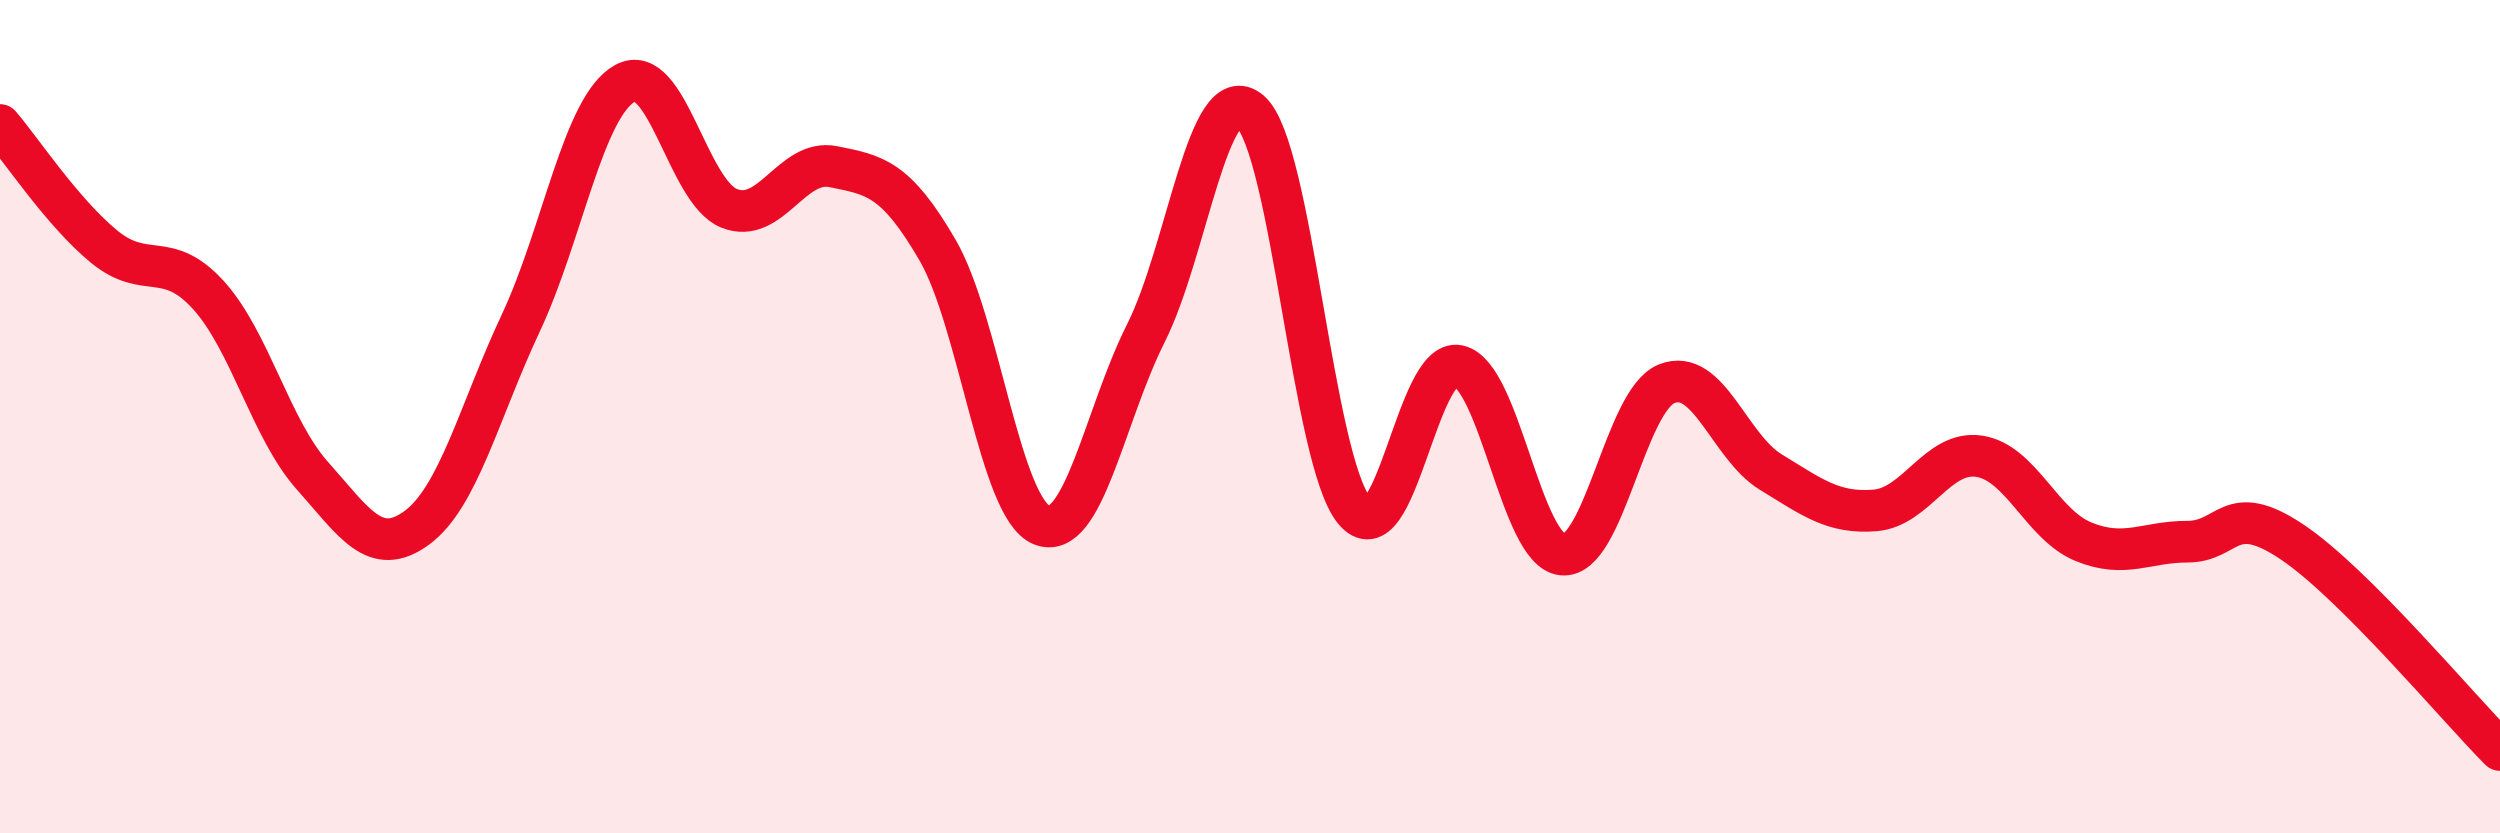
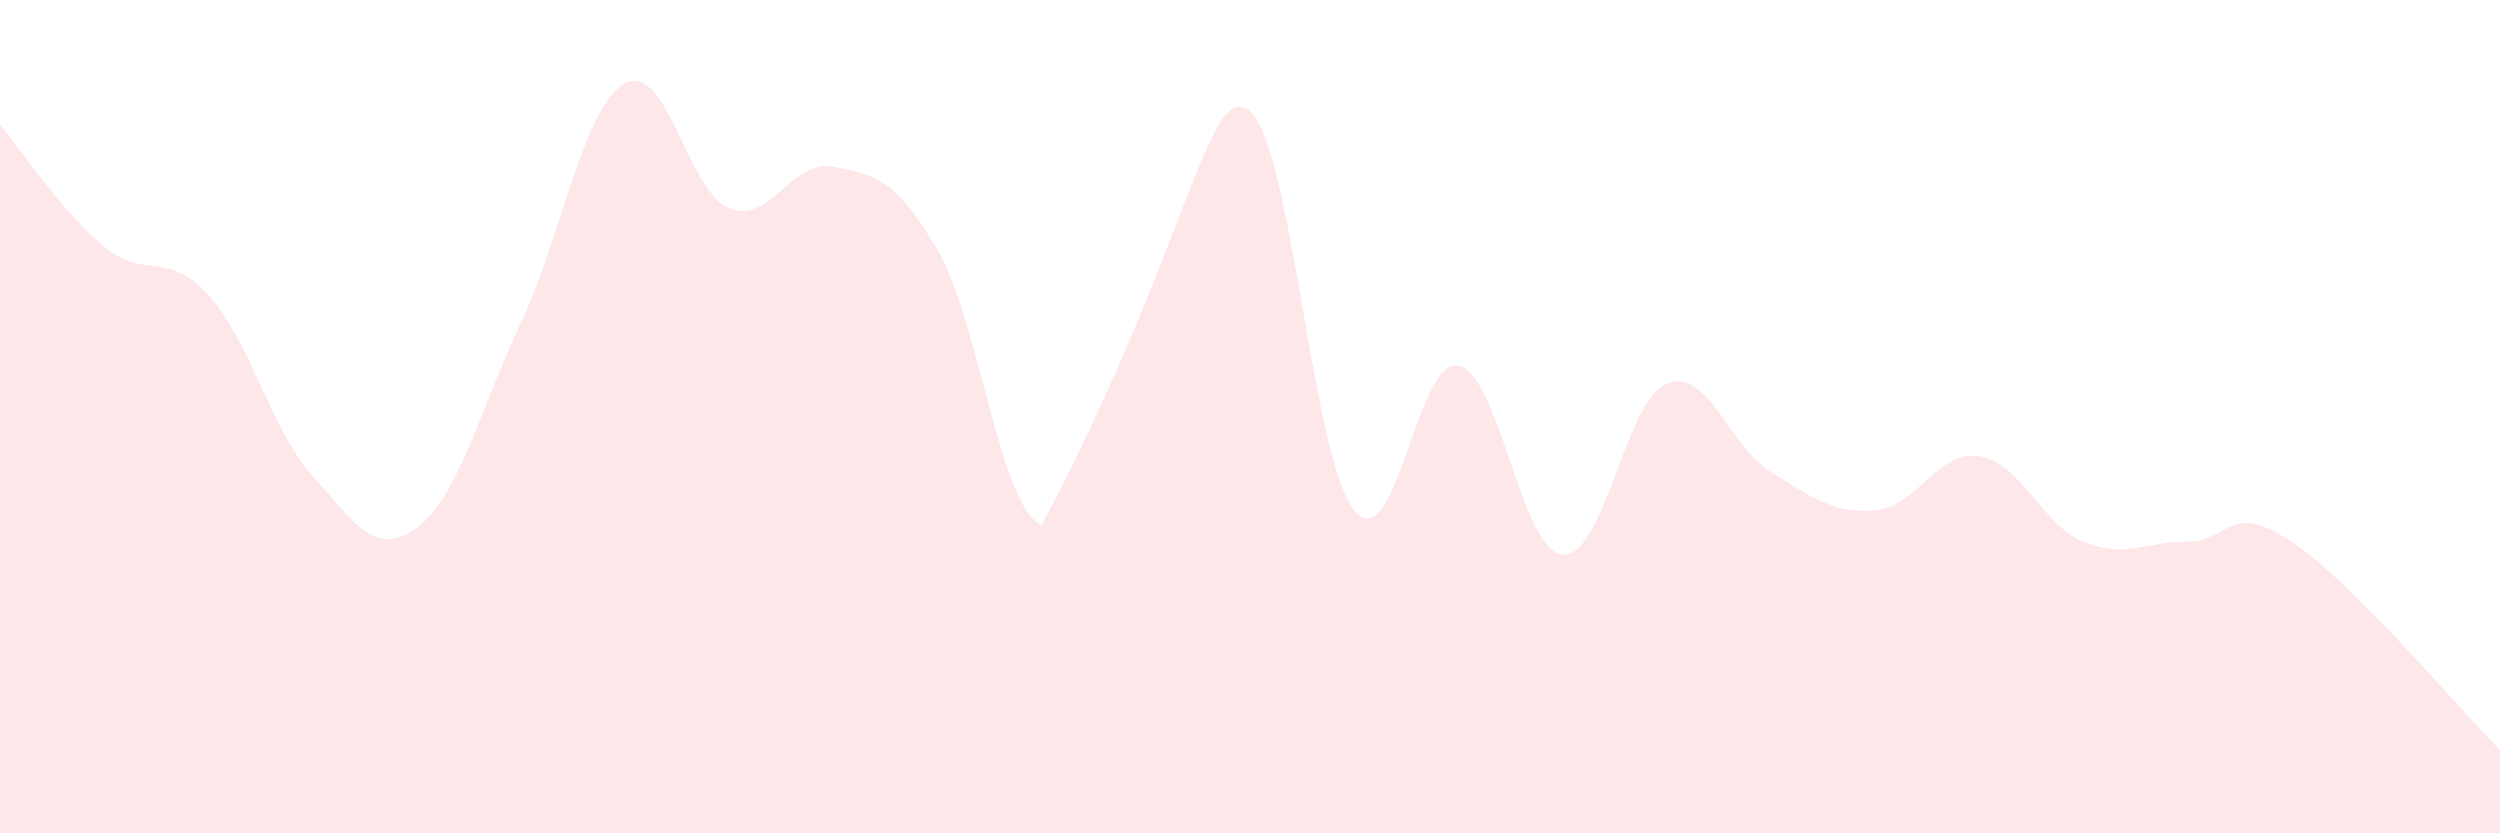
<svg xmlns="http://www.w3.org/2000/svg" width="60" height="20" viewBox="0 0 60 20">
-   <path d="M 0,3 C 0.5,3.58 1.5,5.1 2.5,5.92 C 3.5,6.74 4,5.98 5,7.08 C 6,8.18 6.5,10.3 7.5,11.42 C 8.5,12.54 9,13.4 10,12.67 C 11,11.94 11.5,9.88 12.5,7.75 C 13.5,5.62 14,2.55 15,2 C 16,1.45 16.5,4.6 17.5,5 C 18.5,5.4 19,3.8 20,4 C 21,4.2 21.5,4.28 22.5,6 C 23.5,7.72 24,12.2 25,12.6 C 26,13 26.5,9.99 27.5,8 C 28.5,6.01 29,1.82 30,2.67 C 31,3.52 31.5,11.03 32.5,12.25 C 33.5,13.47 34,8.57 35,8.78 C 36,8.99 36.5,13.22 37.5,13.31 C 38.5,13.4 39,9.61 40,9.21 C 41,8.81 41.5,10.72 42.5,11.33 C 43.5,11.94 44,12.33 45,12.25 C 46,12.17 46.5,10.8 47.5,10.95 C 48.5,11.1 49,12.59 50,13 C 51,13.41 51.5,13 52.5,13 C 53.5,13 53.5,12 55,13 C 56.5,14 59,17 60,18L60 20L0 20Z" fill="#EB0A25" opacity="0.1" stroke-linecap="round" stroke-linejoin="round" />
-   <path d="M 0,3 C 0.5,3.58 1.5,5.1 2.5,5.92 C 3.5,6.74 4,5.98 5,7.08 C 6,8.18 6.5,10.3 7.5,11.42 C 8.5,12.54 9,13.4 10,12.67 C 11,11.94 11.5,9.88 12.5,7.75 C 13.5,5.62 14,2.55 15,2 C 16,1.45 16.5,4.6 17.5,5 C 18.5,5.4 19,3.8 20,4 C 21,4.2 21.5,4.28 22.5,6 C 23.5,7.72 24,12.2 25,12.6 C 26,13 26.5,9.99 27.5,8 C 28.5,6.01 29,1.82 30,2.67 C 31,3.52 31.5,11.03 32.5,12.25 C 33.5,13.47 34,8.57 35,8.78 C 36,8.99 36.5,13.22 37.5,13.31 C 38.5,13.4 39,9.61 40,9.21 C 41,8.81 41.5,10.72 42.5,11.33 C 43.5,11.94 44,12.33 45,12.25 C 46,12.17 46.5,10.8 47.5,10.95 C 48.5,11.1 49,12.59 50,13 C 51,13.41 51.5,13 52.5,13 C 53.5,13 53.5,12 55,13 C 56.5,14 59,17 60,18" stroke="#EB0A25" stroke-width="1" fill="none" stroke-linecap="round" stroke-linejoin="round" />
+   <path d="M 0,3 C 0.5,3.58 1.5,5.1 2.5,5.92 C 3.5,6.74 4,5.98 5,7.08 C 6,8.18 6.5,10.3 7.5,11.42 C 8.5,12.54 9,13.4 10,12.67 C 11,11.94 11.5,9.88 12.5,7.75 C 13.5,5.62 14,2.55 15,2 C 16,1.45 16.5,4.6 17.5,5 C 18.5,5.4 19,3.8 20,4 C 21,4.2 21.5,4.28 22.5,6 C 23.5,7.72 24,12.2 25,12.6 C 28.5,6.01 29,1.82 30,2.67 C 31,3.52 31.5,11.03 32.5,12.25 C 33.5,13.47 34,8.57 35,8.78 C 36,8.99 36.5,13.22 37.5,13.31 C 38.5,13.4 39,9.61 40,9.21 C 41,8.81 41.5,10.72 42.5,11.33 C 43.5,11.94 44,12.33 45,12.25 C 46,12.17 46.5,10.8 47.5,10.95 C 48.5,11.1 49,12.59 50,13 C 51,13.41 51.5,13 52.5,13 C 53.5,13 53.5,12 55,13 C 56.5,14 59,17 60,18L60 20L0 20Z" fill="#EB0A25" opacity="0.1" stroke-linecap="round" stroke-linejoin="round" />
</svg>